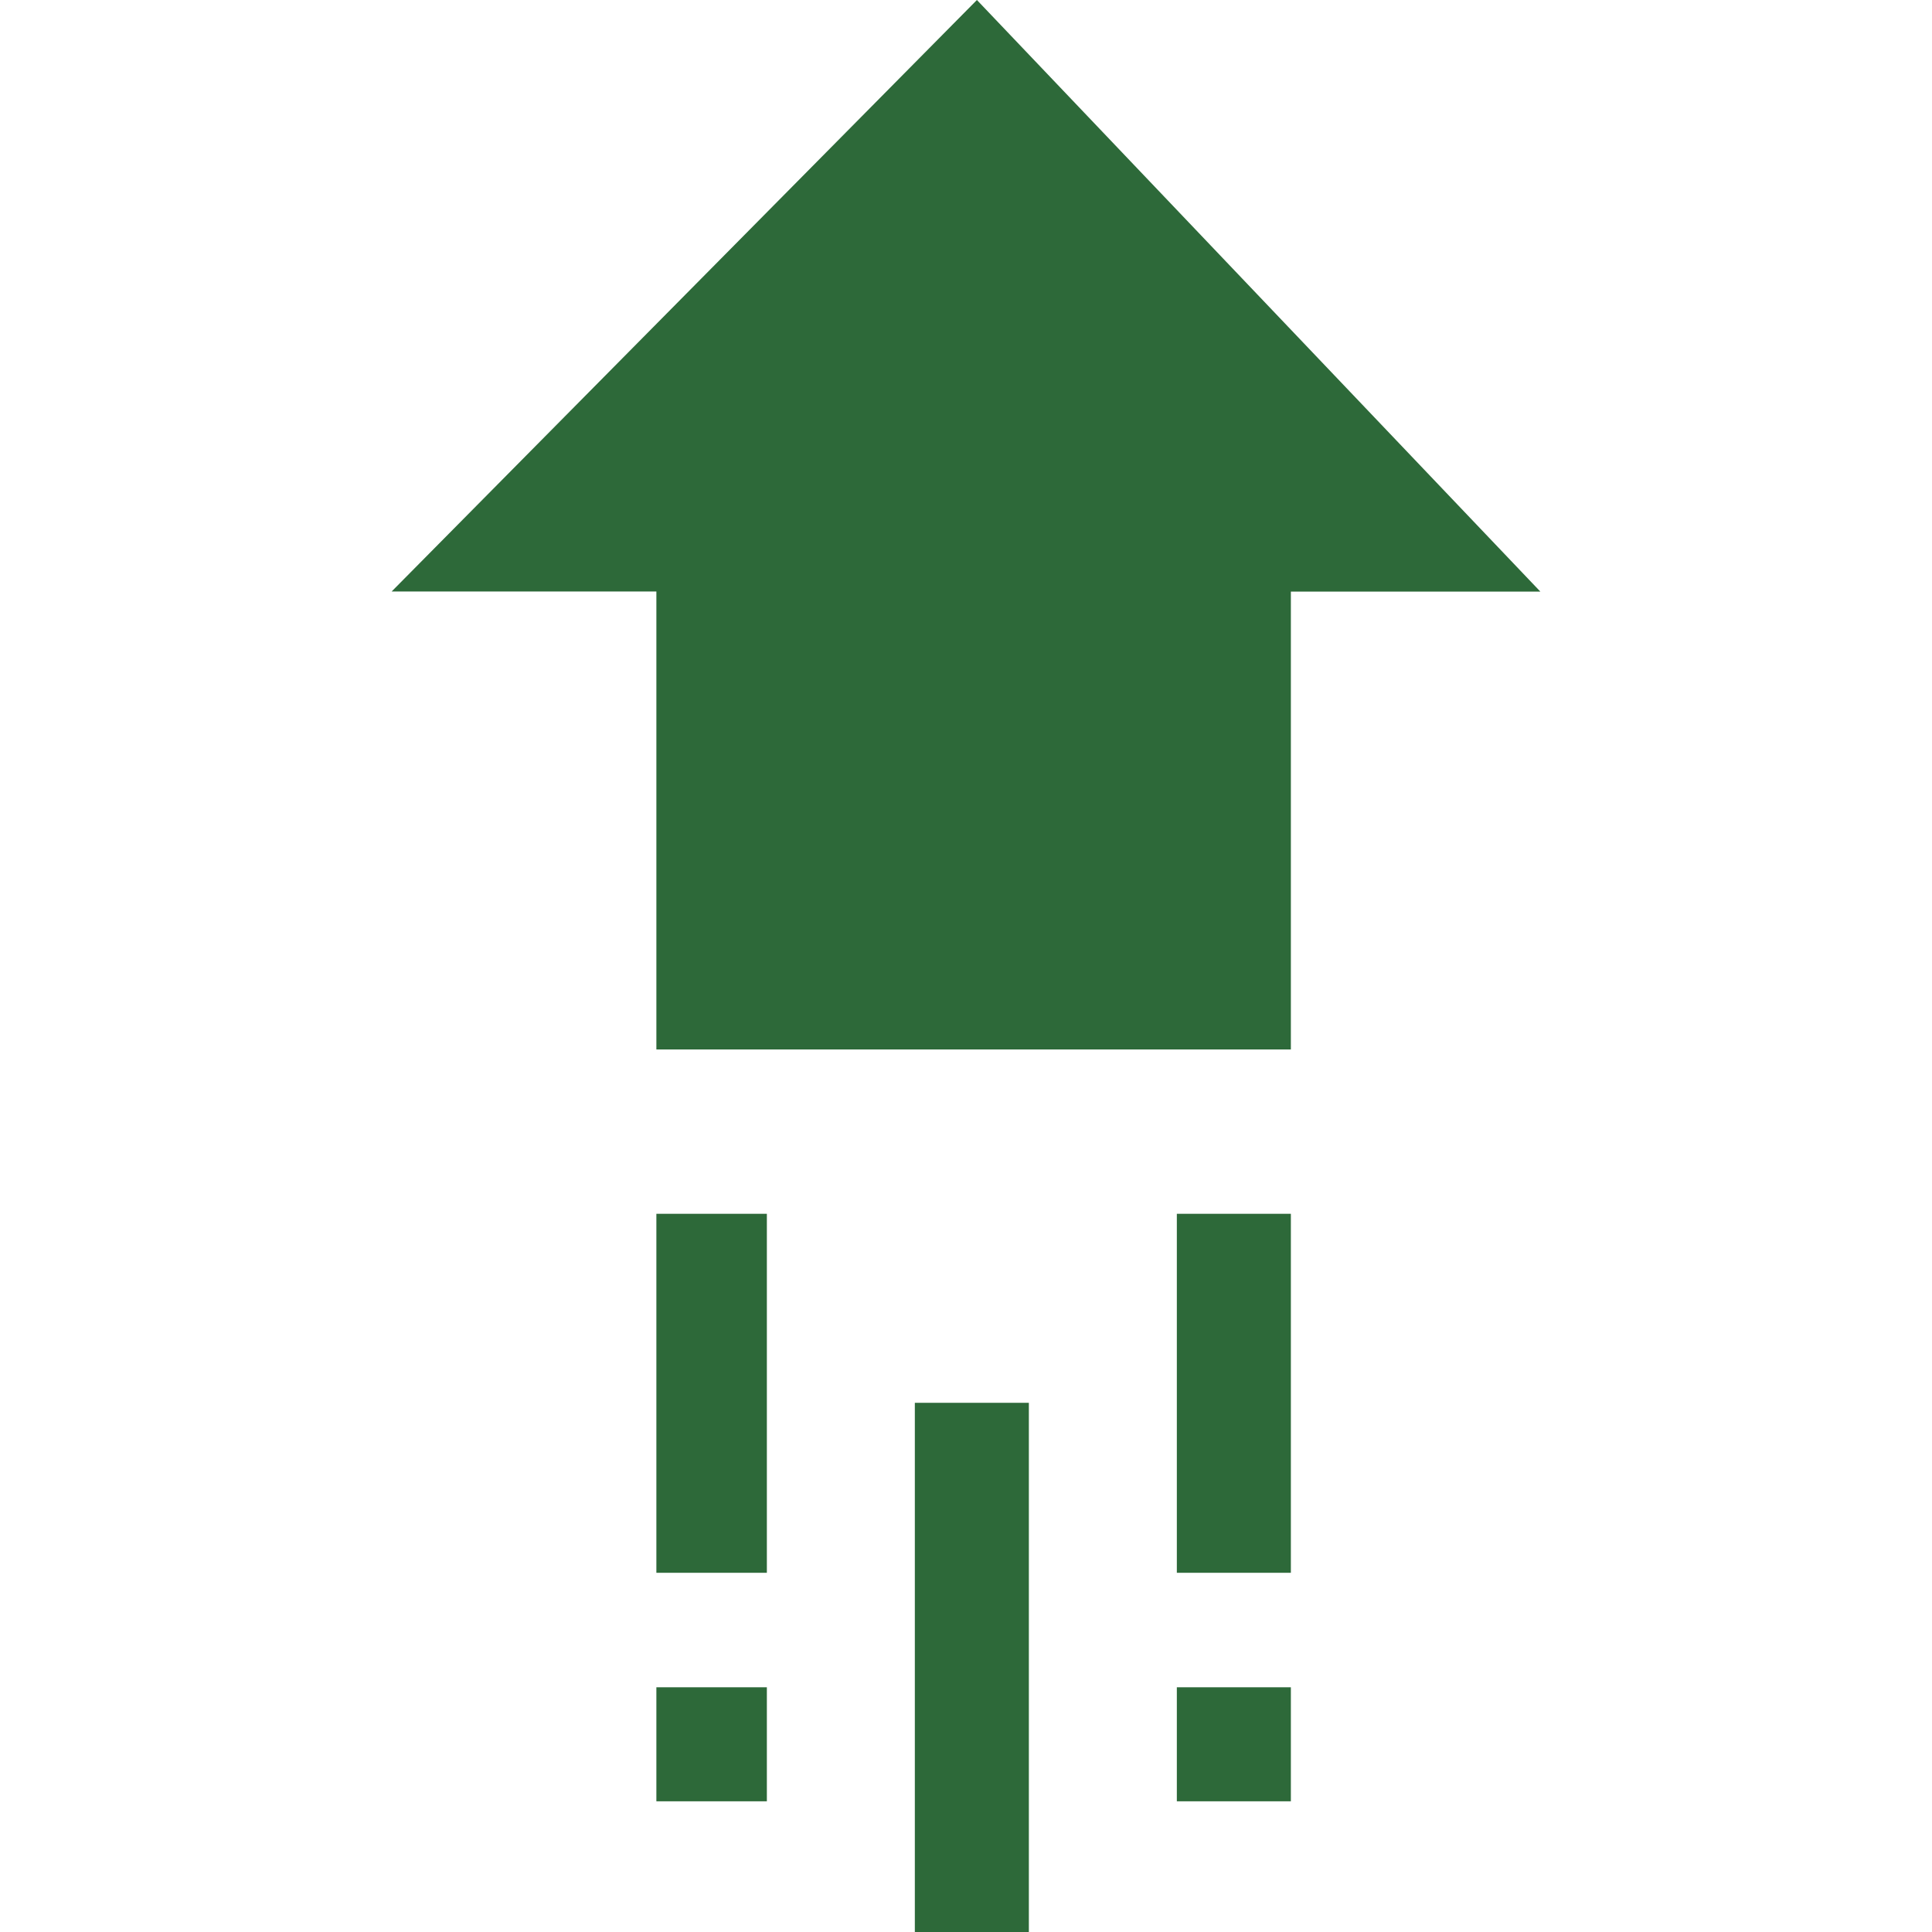
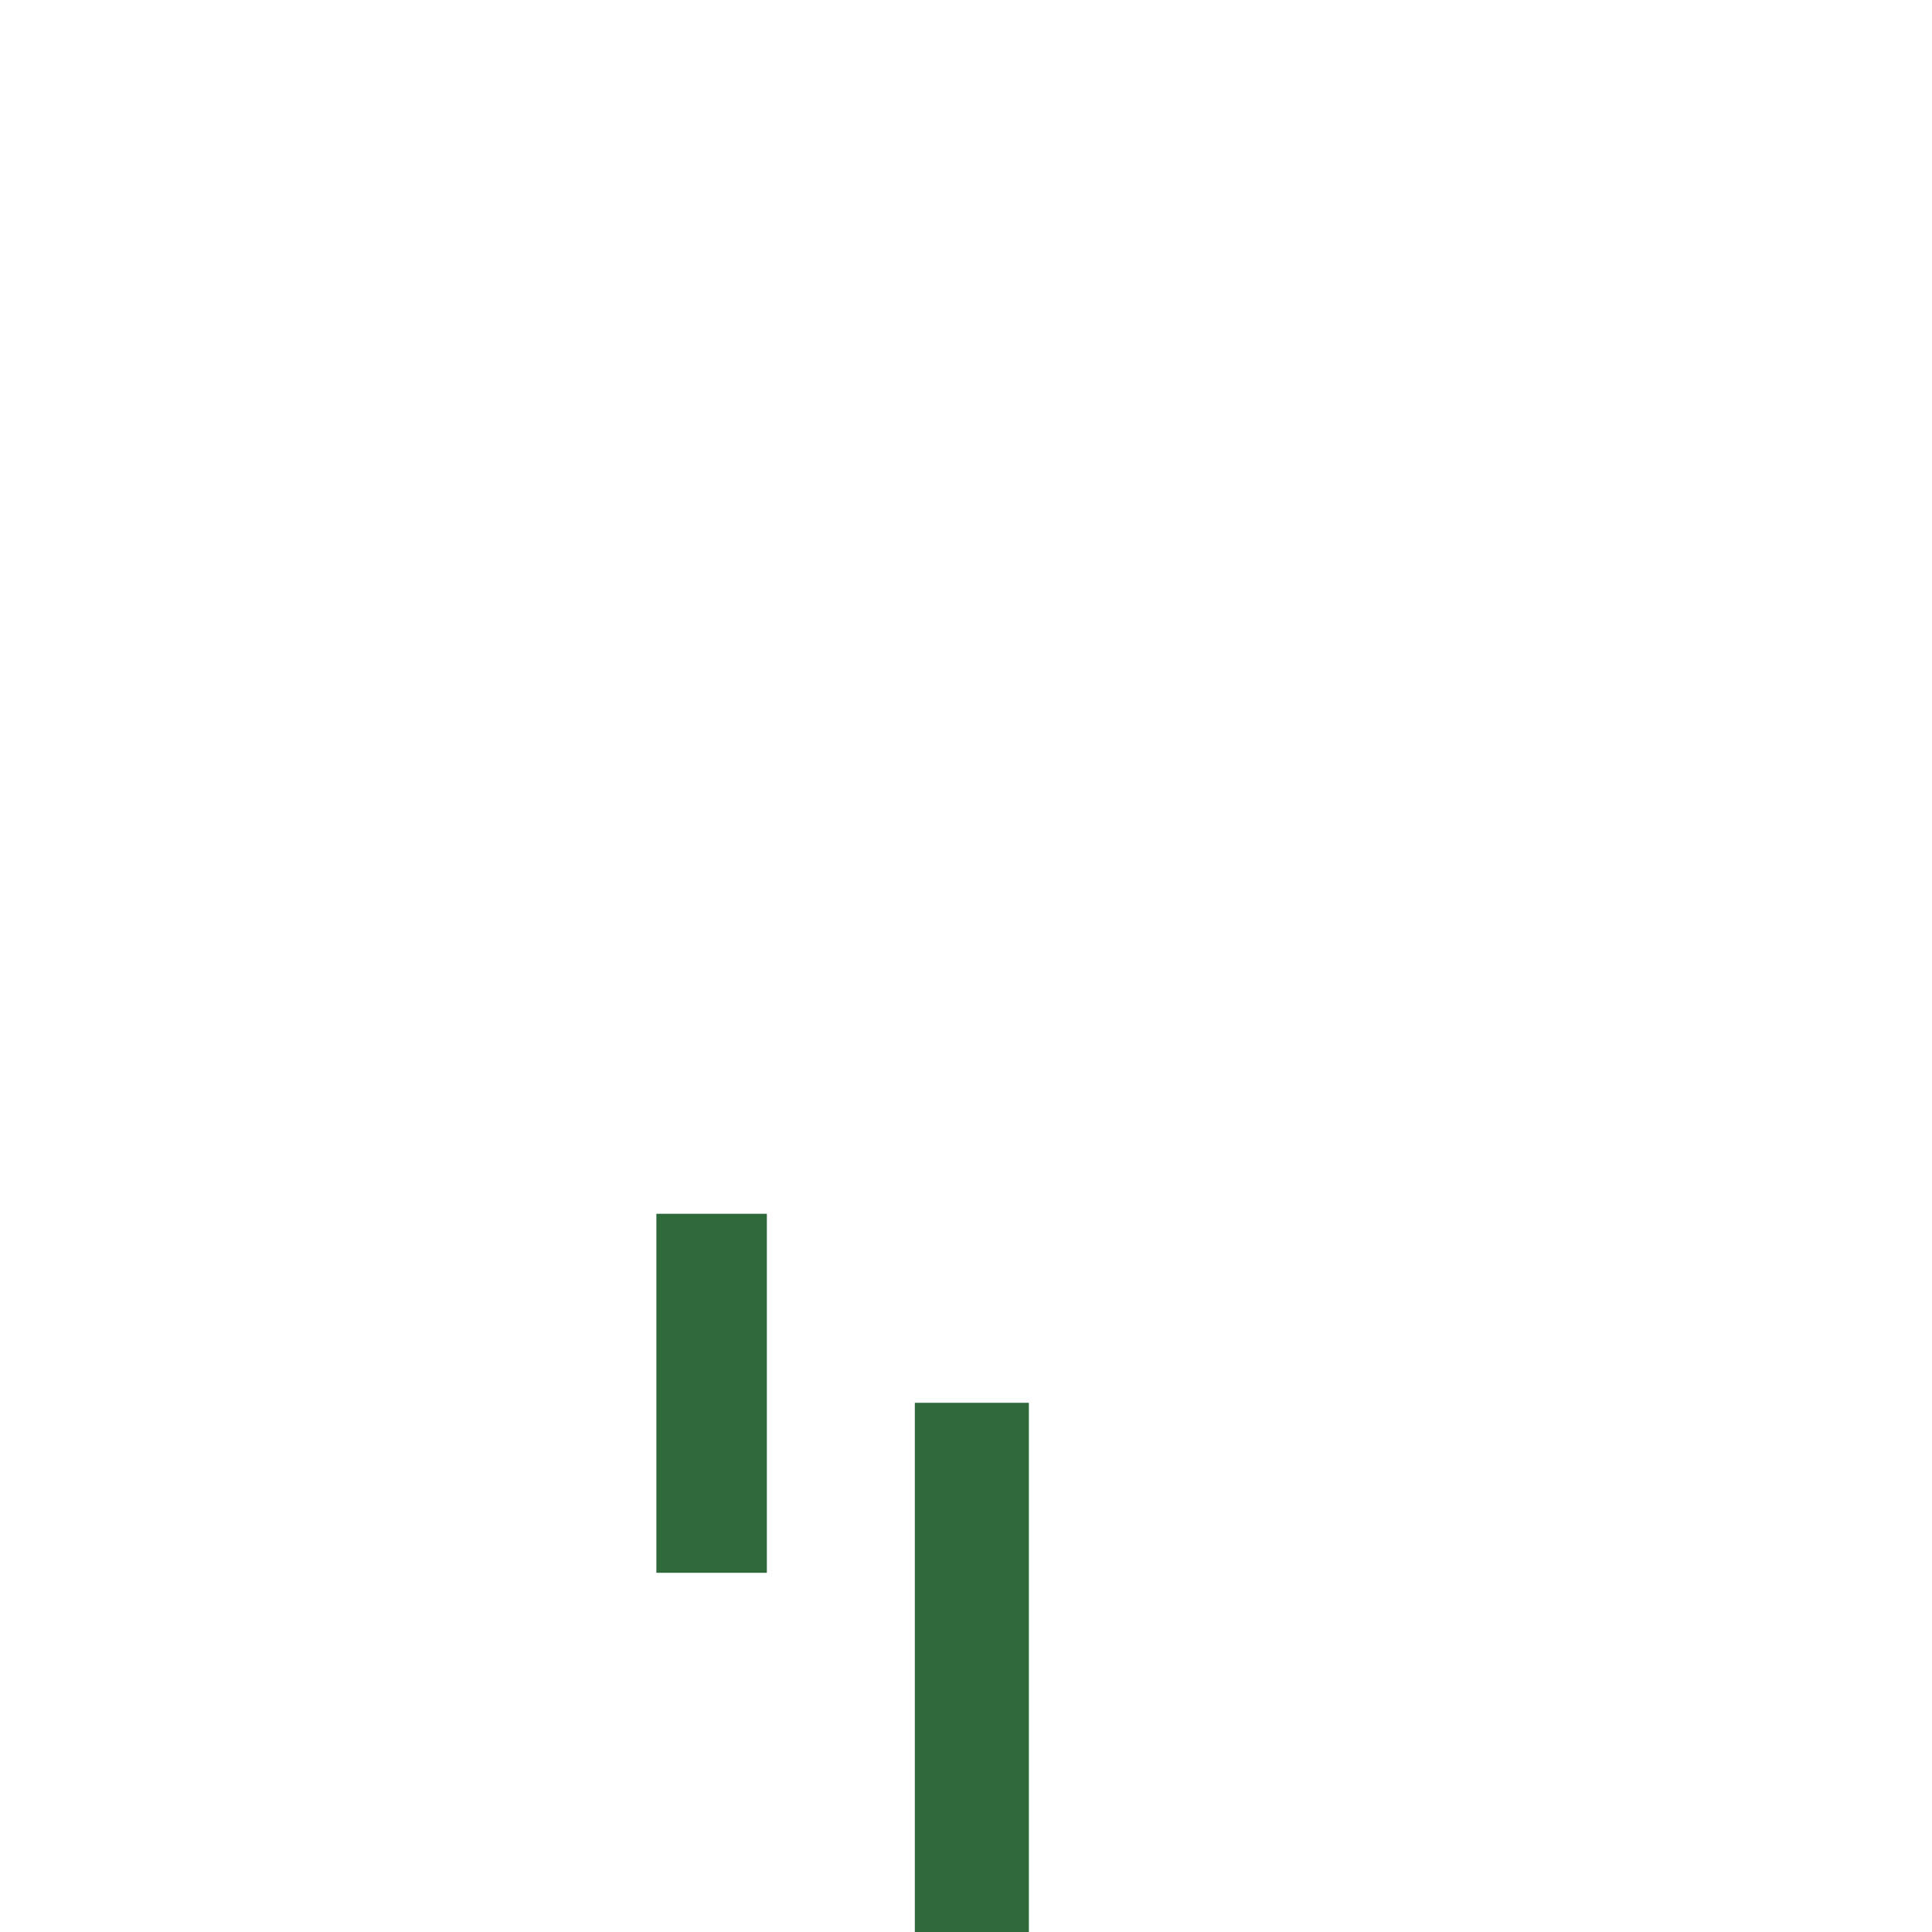
<svg xmlns="http://www.w3.org/2000/svg" width="54" height="54" viewBox="0 0 54 54">
  <defs>
    <clipPath id="clip-path">
      <rect id="Rectangle_30949" data-name="Rectangle 30949" width="54" height="54" transform="translate(933 3335)" fill="#2d6939" />
    </clipPath>
  </defs>
  <g id="Mask_Group_265" data-name="Mask Group 265" transform="translate(-933 -3335)" clip-path="url(#clip-path)">
    <g id="arrow-up" transform="translate(933 3335)">
      <g id="Group_40965" data-name="Group 40965">
        <g id="Group_40964" data-name="Group 40964">
          <g id="Group_40963" data-name="Group 40963">
-             <path id="Path_32991" data-name="Path 32991" d="M36.08,29.333H18.346v-12.8h-7.4L27.305,0,43.053,16.535H36.08Z" fill="#2d6939" />
-           </g>
+             </g>
        </g>
      </g>
      <g id="Group_40977" data-name="Group 40977">
        <g id="Group_40967" data-name="Group 40967">
          <g id="Group_40966" data-name="Group 40966">
-             <path id="Path_32992" data-name="Path 32992" d="M18.346,47.16h3.088v3.187H18.346Z" fill="#2d6939" />
-           </g>
+             </g>
        </g>
        <g id="Group_40969" data-name="Group 40969">
          <g id="Group_40968" data-name="Group 40968">
            <path id="Path_32993" data-name="Path 32993" d="M18.346,33.926h3.088V43.96H18.346Z" fill="#2d6939" />
          </g>
        </g>
        <g id="Group_40971" data-name="Group 40971">
          <g id="Group_40970" data-name="Group 40970">
-             <path id="Path_32994" data-name="Path 32994" d="M32.893,47.16H36.08v3.187H32.893Z" fill="#2d6939" />
-           </g>
+             </g>
        </g>
        <g id="Group_40973" data-name="Group 40973">
          <g id="Group_40972" data-name="Group 40972">
-             <path id="Path_32995" data-name="Path 32995" d="M32.893,33.926H36.08V43.96H32.893Z" fill="#2d6939" />
-           </g>
+             </g>
        </g>
        <g id="Group_40976" data-name="Group 40976">
          <g id="Group_40975" data-name="Group 40975">
            <g id="Group_40974" data-name="Group 40974">
              <path id="Path_32996" data-name="Path 32996" d="M25.57,39.209h3.187V54H25.57Z" fill="#2d6939" />
            </g>
          </g>
        </g>
      </g>
    </g>
  </g>
</svg>